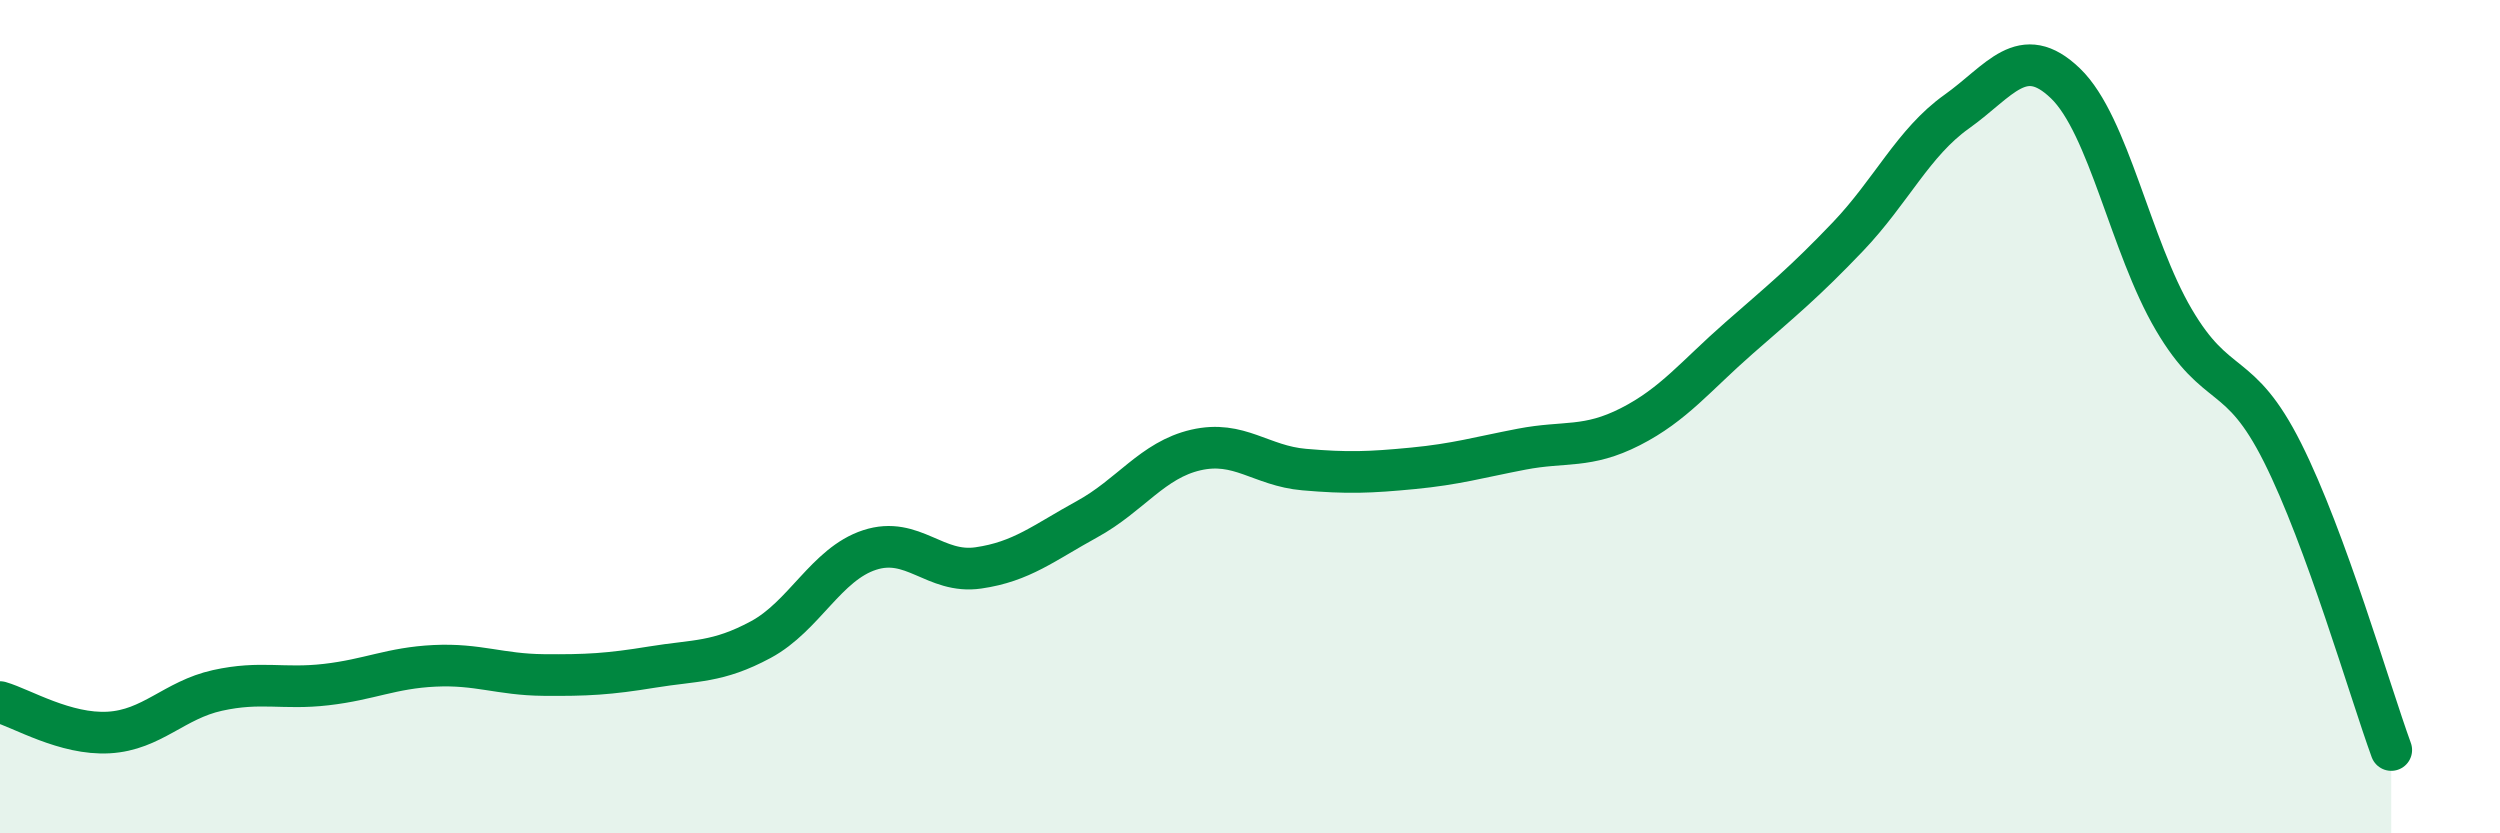
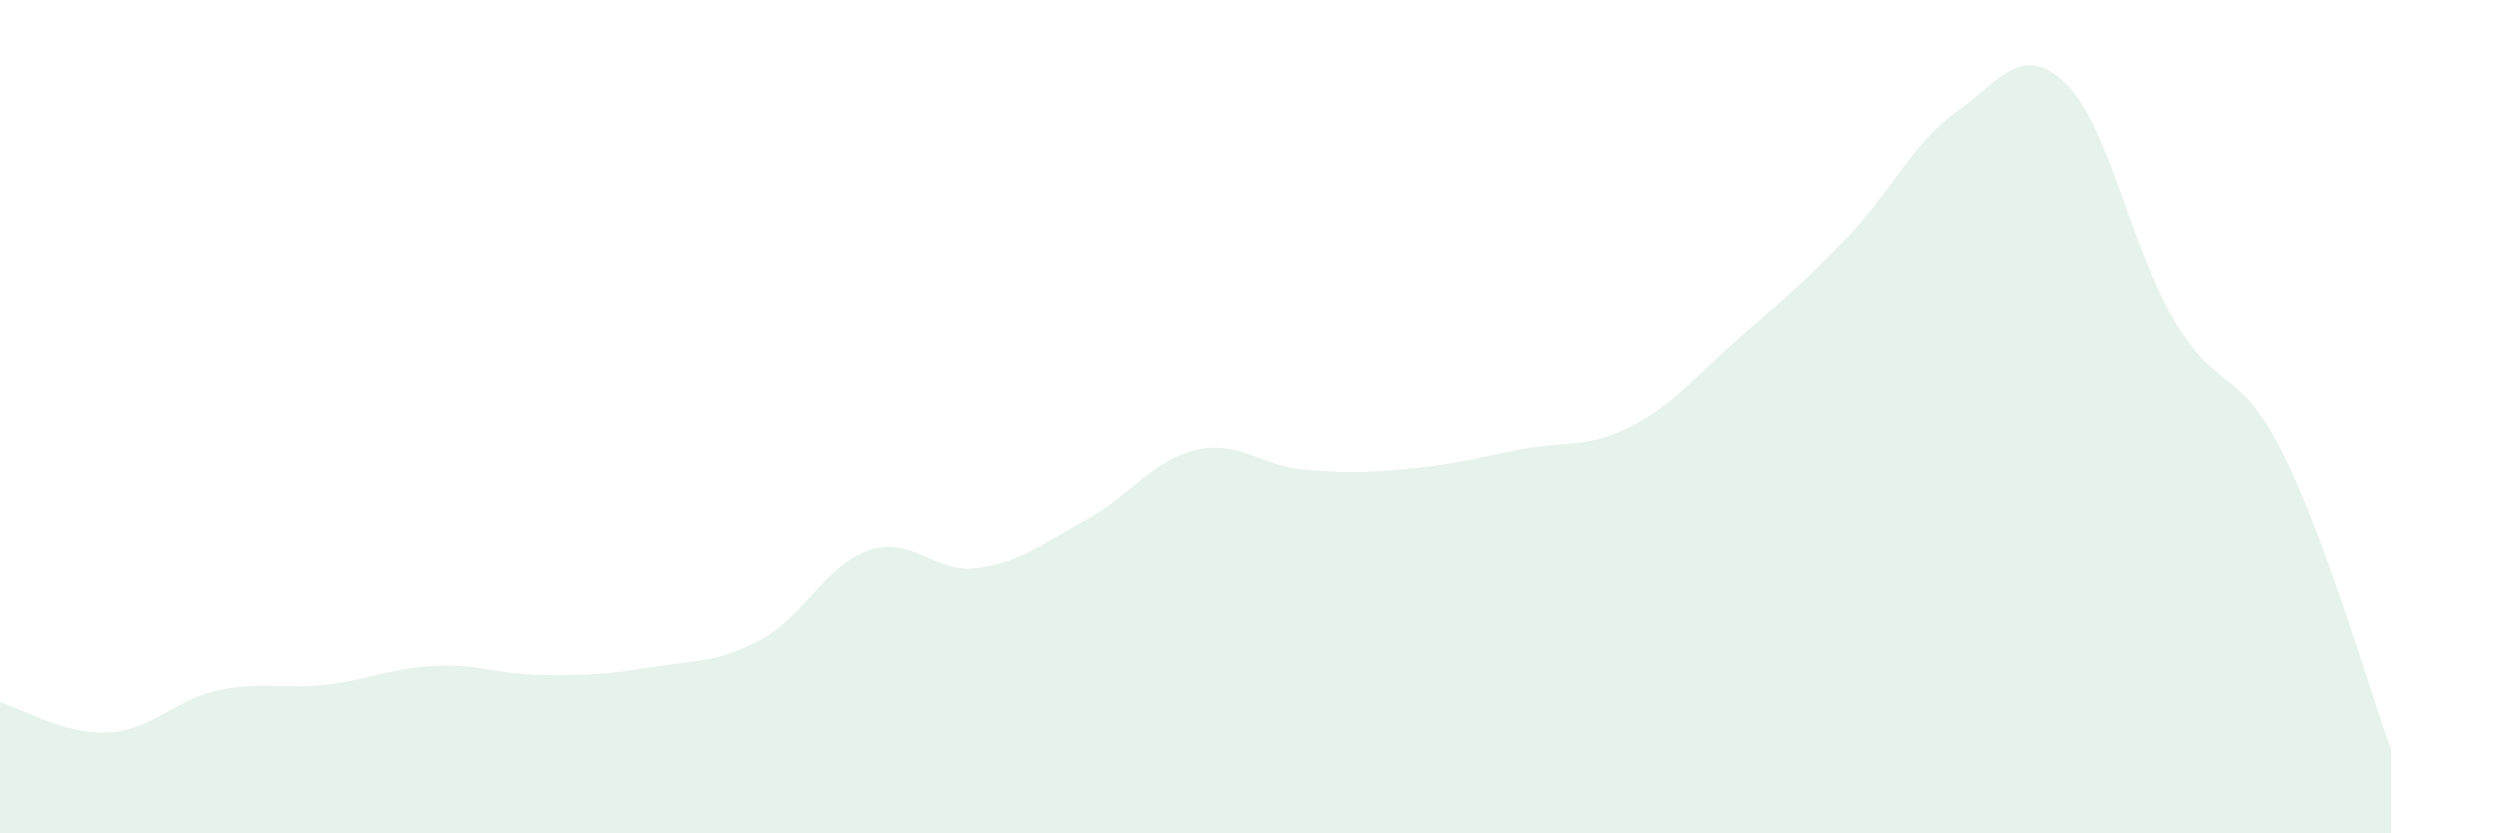
<svg xmlns="http://www.w3.org/2000/svg" width="60" height="20" viewBox="0 0 60 20">
  <path d="M 0,16.85 C 0.52,17 1.57,17.64 2.61,17.58 C 3.65,17.52 4.18,16.8 5.22,16.57 C 6.26,16.34 6.79,16.55 7.83,16.43 C 8.87,16.31 9.39,16.03 10.43,15.98 C 11.47,15.93 12,16.19 13.04,16.2 C 14.08,16.21 14.61,16.18 15.65,16.01 C 16.69,15.84 17.22,15.91 18.26,15.35 C 19.3,14.79 19.83,13.54 20.87,13.2 C 21.91,12.86 22.44,13.78 23.48,13.63 C 24.52,13.48 25.05,13.03 26.09,12.46 C 27.13,11.89 27.66,11.04 28.7,10.8 C 29.74,10.56 30.26,11.18 31.3,11.27 C 32.34,11.36 32.87,11.34 33.91,11.24 C 34.95,11.14 35.48,10.98 36.52,10.78 C 37.56,10.58 38.09,10.77 39.13,10.24 C 40.17,9.71 40.7,9.02 41.74,8.11 C 42.78,7.2 43.31,6.77 44.35,5.68 C 45.39,4.59 45.92,3.42 46.96,2.68 C 48,1.94 48.53,1 49.57,2 C 50.61,3 51.13,5.9 52.17,7.67 C 53.21,9.44 53.74,8.79 54.78,10.86 C 55.82,12.93 56.87,16.57 57.39,18L57.39 20L0 20Z" fill="#008740" opacity="0.1" stroke-linecap="round" stroke-linejoin="round" />
-   <path d="M 0,16.85 C 0.52,17 1.57,17.64 2.61,17.58 C 3.65,17.52 4.18,16.8 5.22,16.57 C 6.26,16.34 6.79,16.55 7.83,16.43 C 8.87,16.31 9.39,16.03 10.43,15.98 C 11.47,15.93 12,16.19 13.04,16.2 C 14.08,16.21 14.61,16.18 15.65,16.01 C 16.69,15.84 17.22,15.91 18.26,15.35 C 19.3,14.79 19.83,13.54 20.87,13.2 C 21.91,12.86 22.44,13.78 23.48,13.63 C 24.52,13.48 25.05,13.03 26.09,12.46 C 27.13,11.89 27.66,11.04 28.7,10.8 C 29.74,10.56 30.26,11.18 31.3,11.27 C 32.34,11.36 32.87,11.34 33.91,11.24 C 34.95,11.14 35.48,10.98 36.52,10.78 C 37.56,10.58 38.09,10.77 39.13,10.24 C 40.17,9.71 40.7,9.02 41.74,8.11 C 42.78,7.2 43.31,6.77 44.35,5.68 C 45.39,4.59 45.92,3.42 46.96,2.68 C 48,1.94 48.53,1 49.57,2 C 50.61,3 51.13,5.9 52.17,7.67 C 53.21,9.44 53.74,8.79 54.78,10.86 C 55.82,12.93 56.87,16.57 57.39,18" stroke="#008740" stroke-width="1" fill="none" stroke-linecap="round" stroke-linejoin="round" />
</svg>